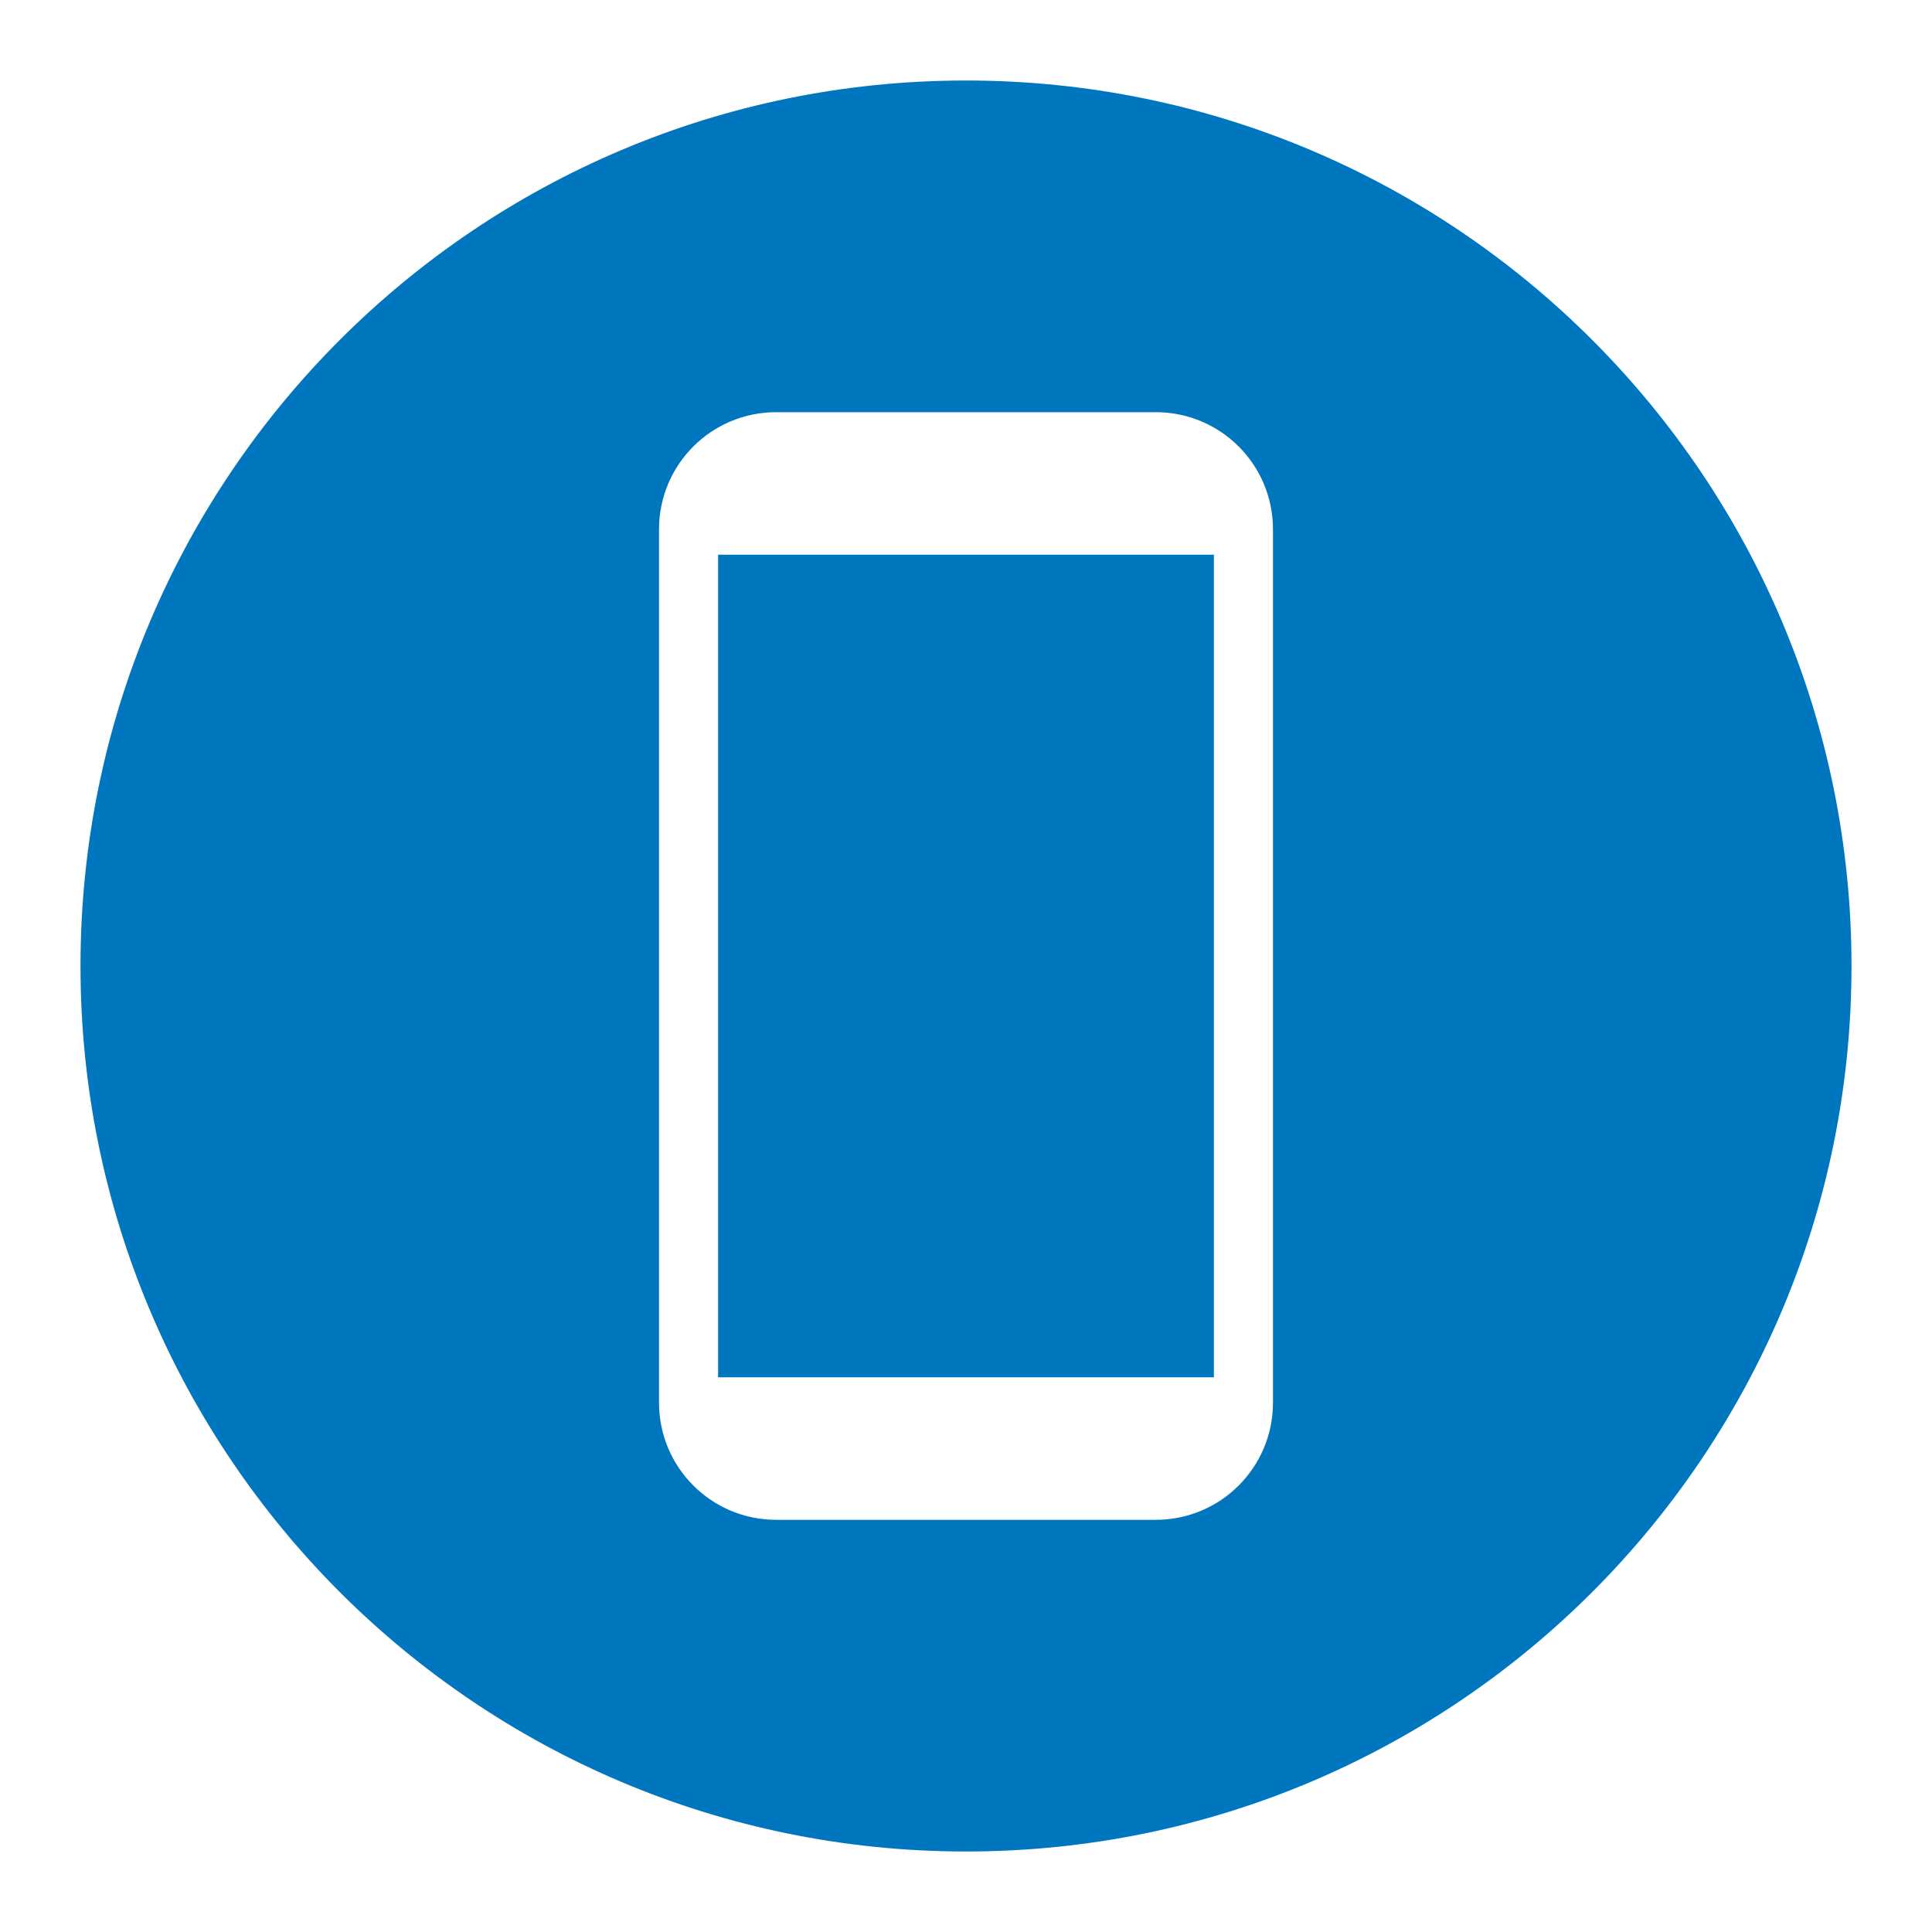
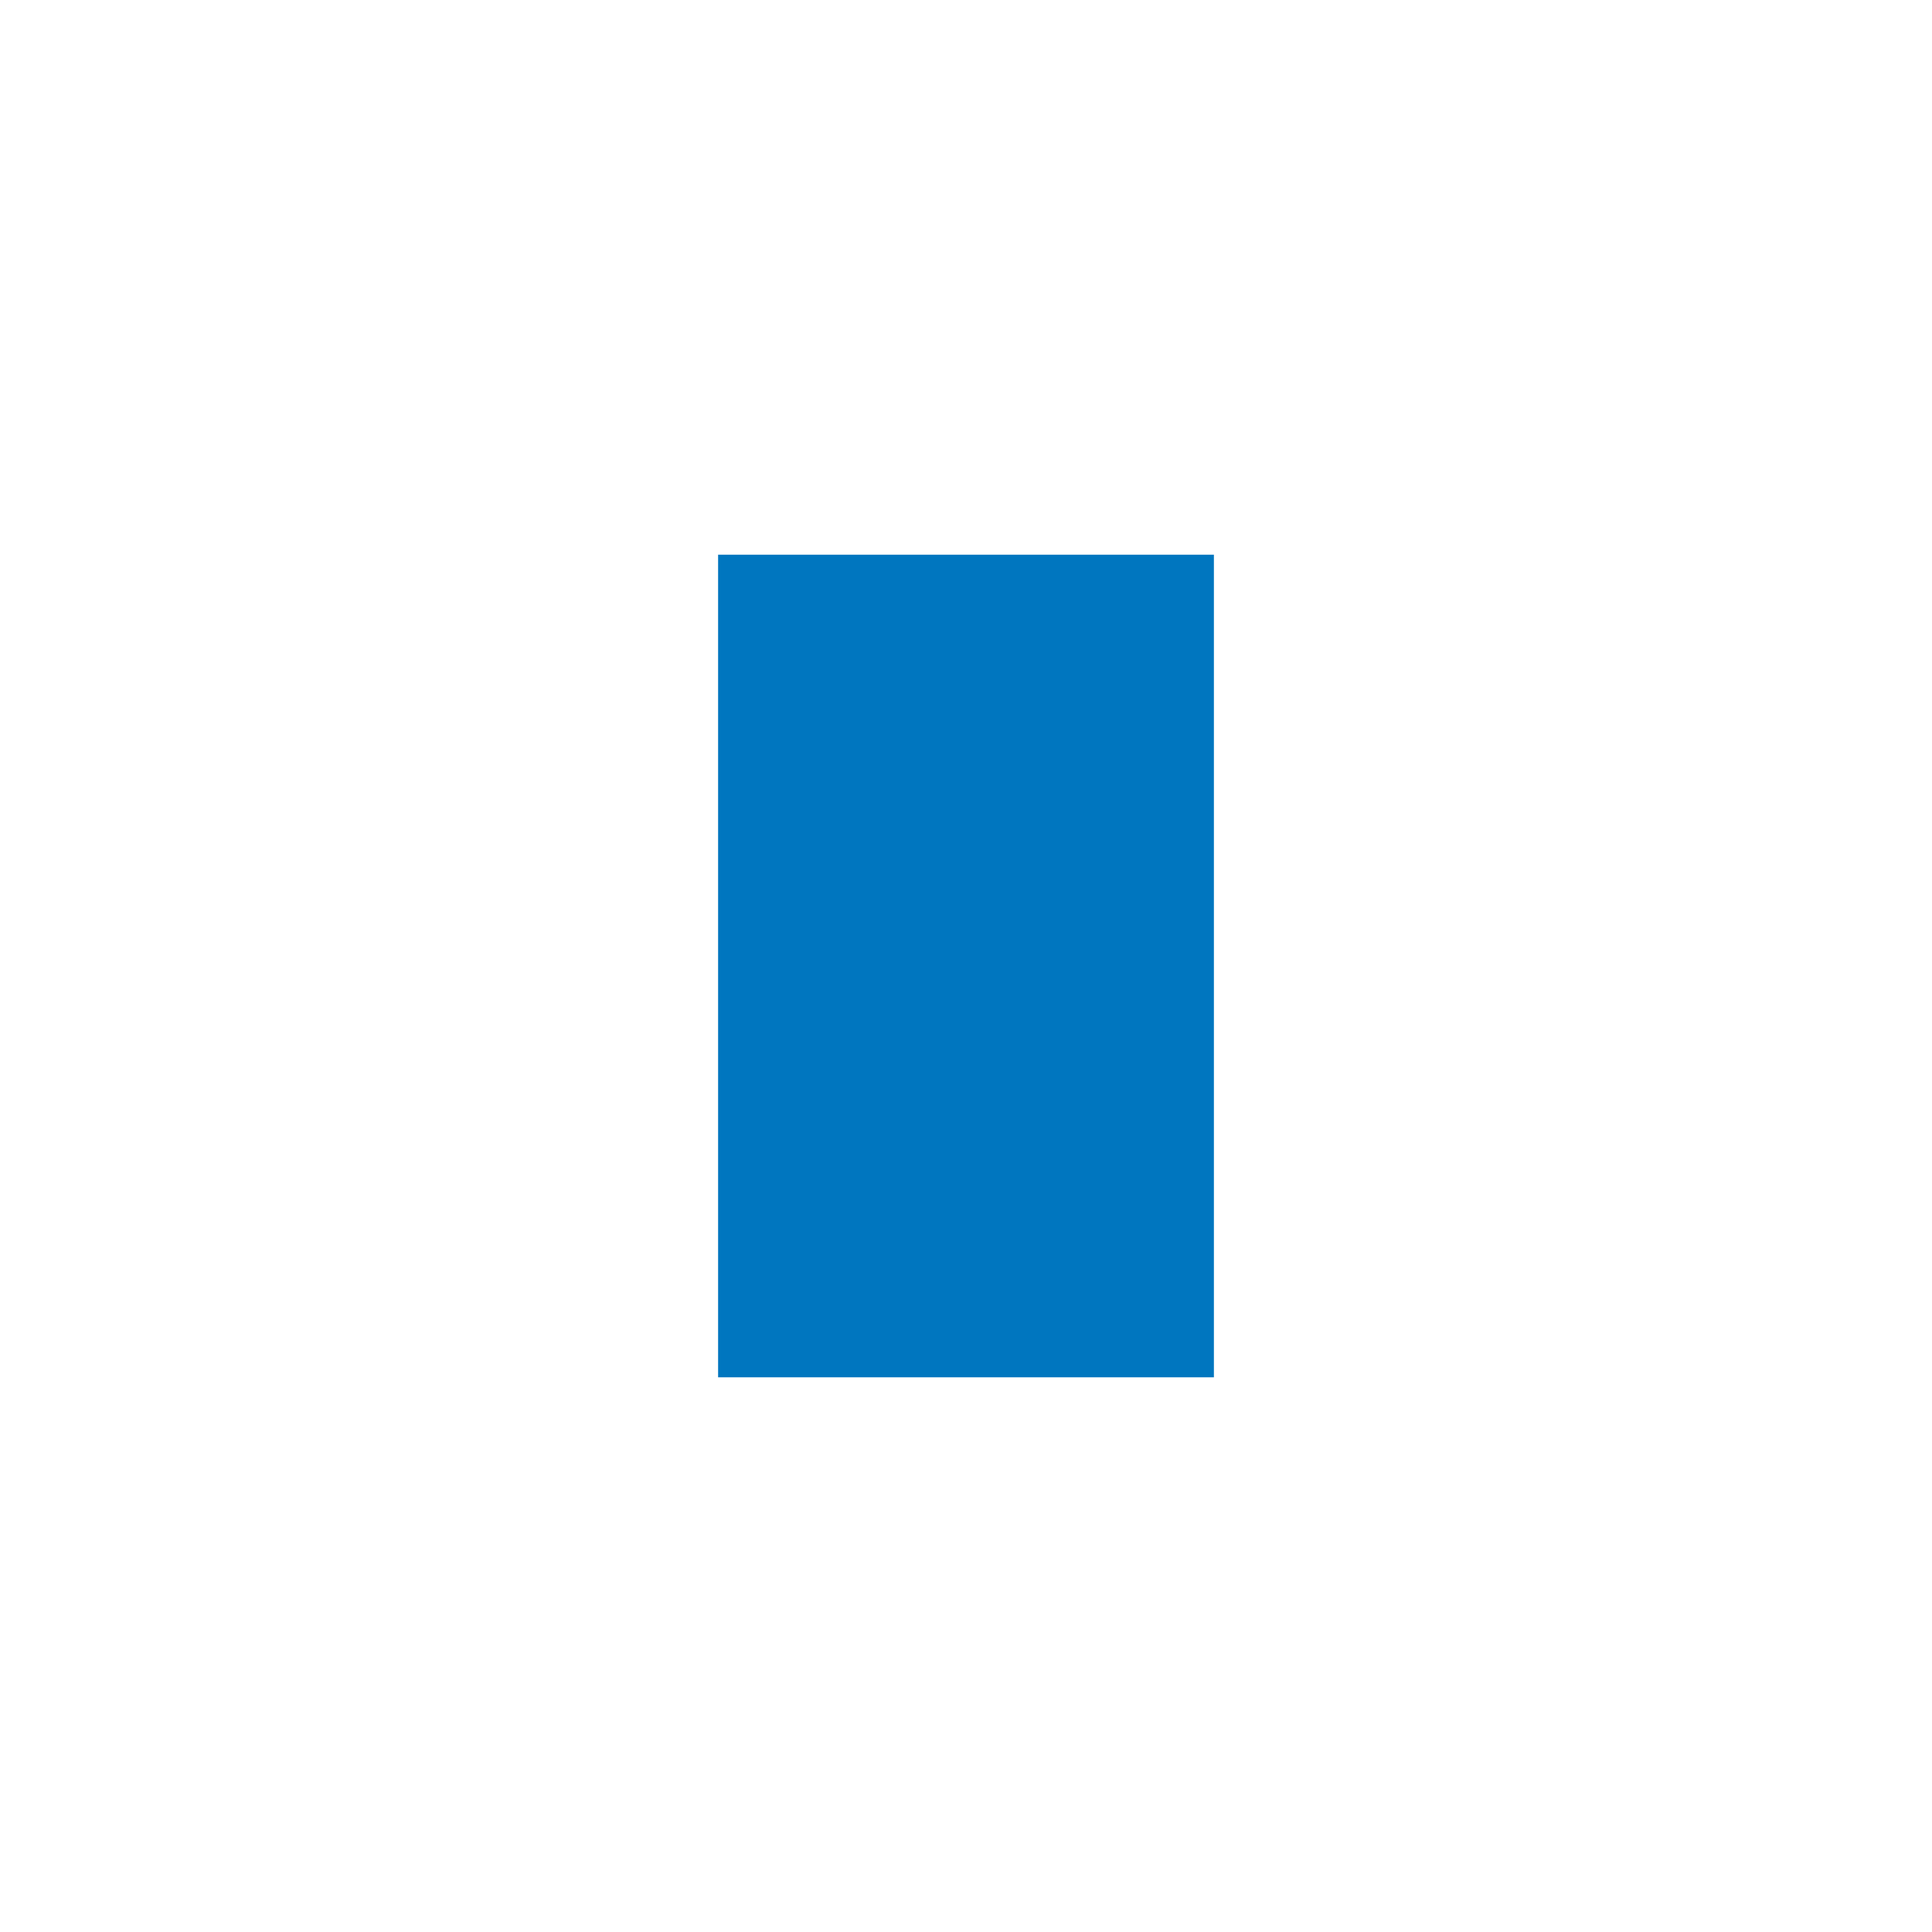
<svg xmlns="http://www.w3.org/2000/svg" version="1.1" id="Capa_1" x="0px" y="0px" viewBox="0 0 1200 1200" enable-background="new 0 0 1200 1200" xml:space="preserve">
  <g>
    <rect x="446.026" y="344.531" fill="#0076BF" width="307.949" height="510.939" />
-     <path fill="#0076BF" d="M600.001,50C296.244,50,50,296.244,50,600.001C50,903.756,296.244,1150,600.001,1150   C903.757,1150,1150,903.756,1150,600.001C1150,296.244,903.757,50,600.001,50z M790.666,871.257   c0,40.167-32.562,72.729-72.729,72.729H482.062c-40.167,0-72.728-32.562-72.728-72.729V328.743   c0-40.166,32.561-72.727,72.728-72.727h235.875c40.167,0,72.729,32.561,72.729,72.727V871.257z" />
  </g>
</svg>